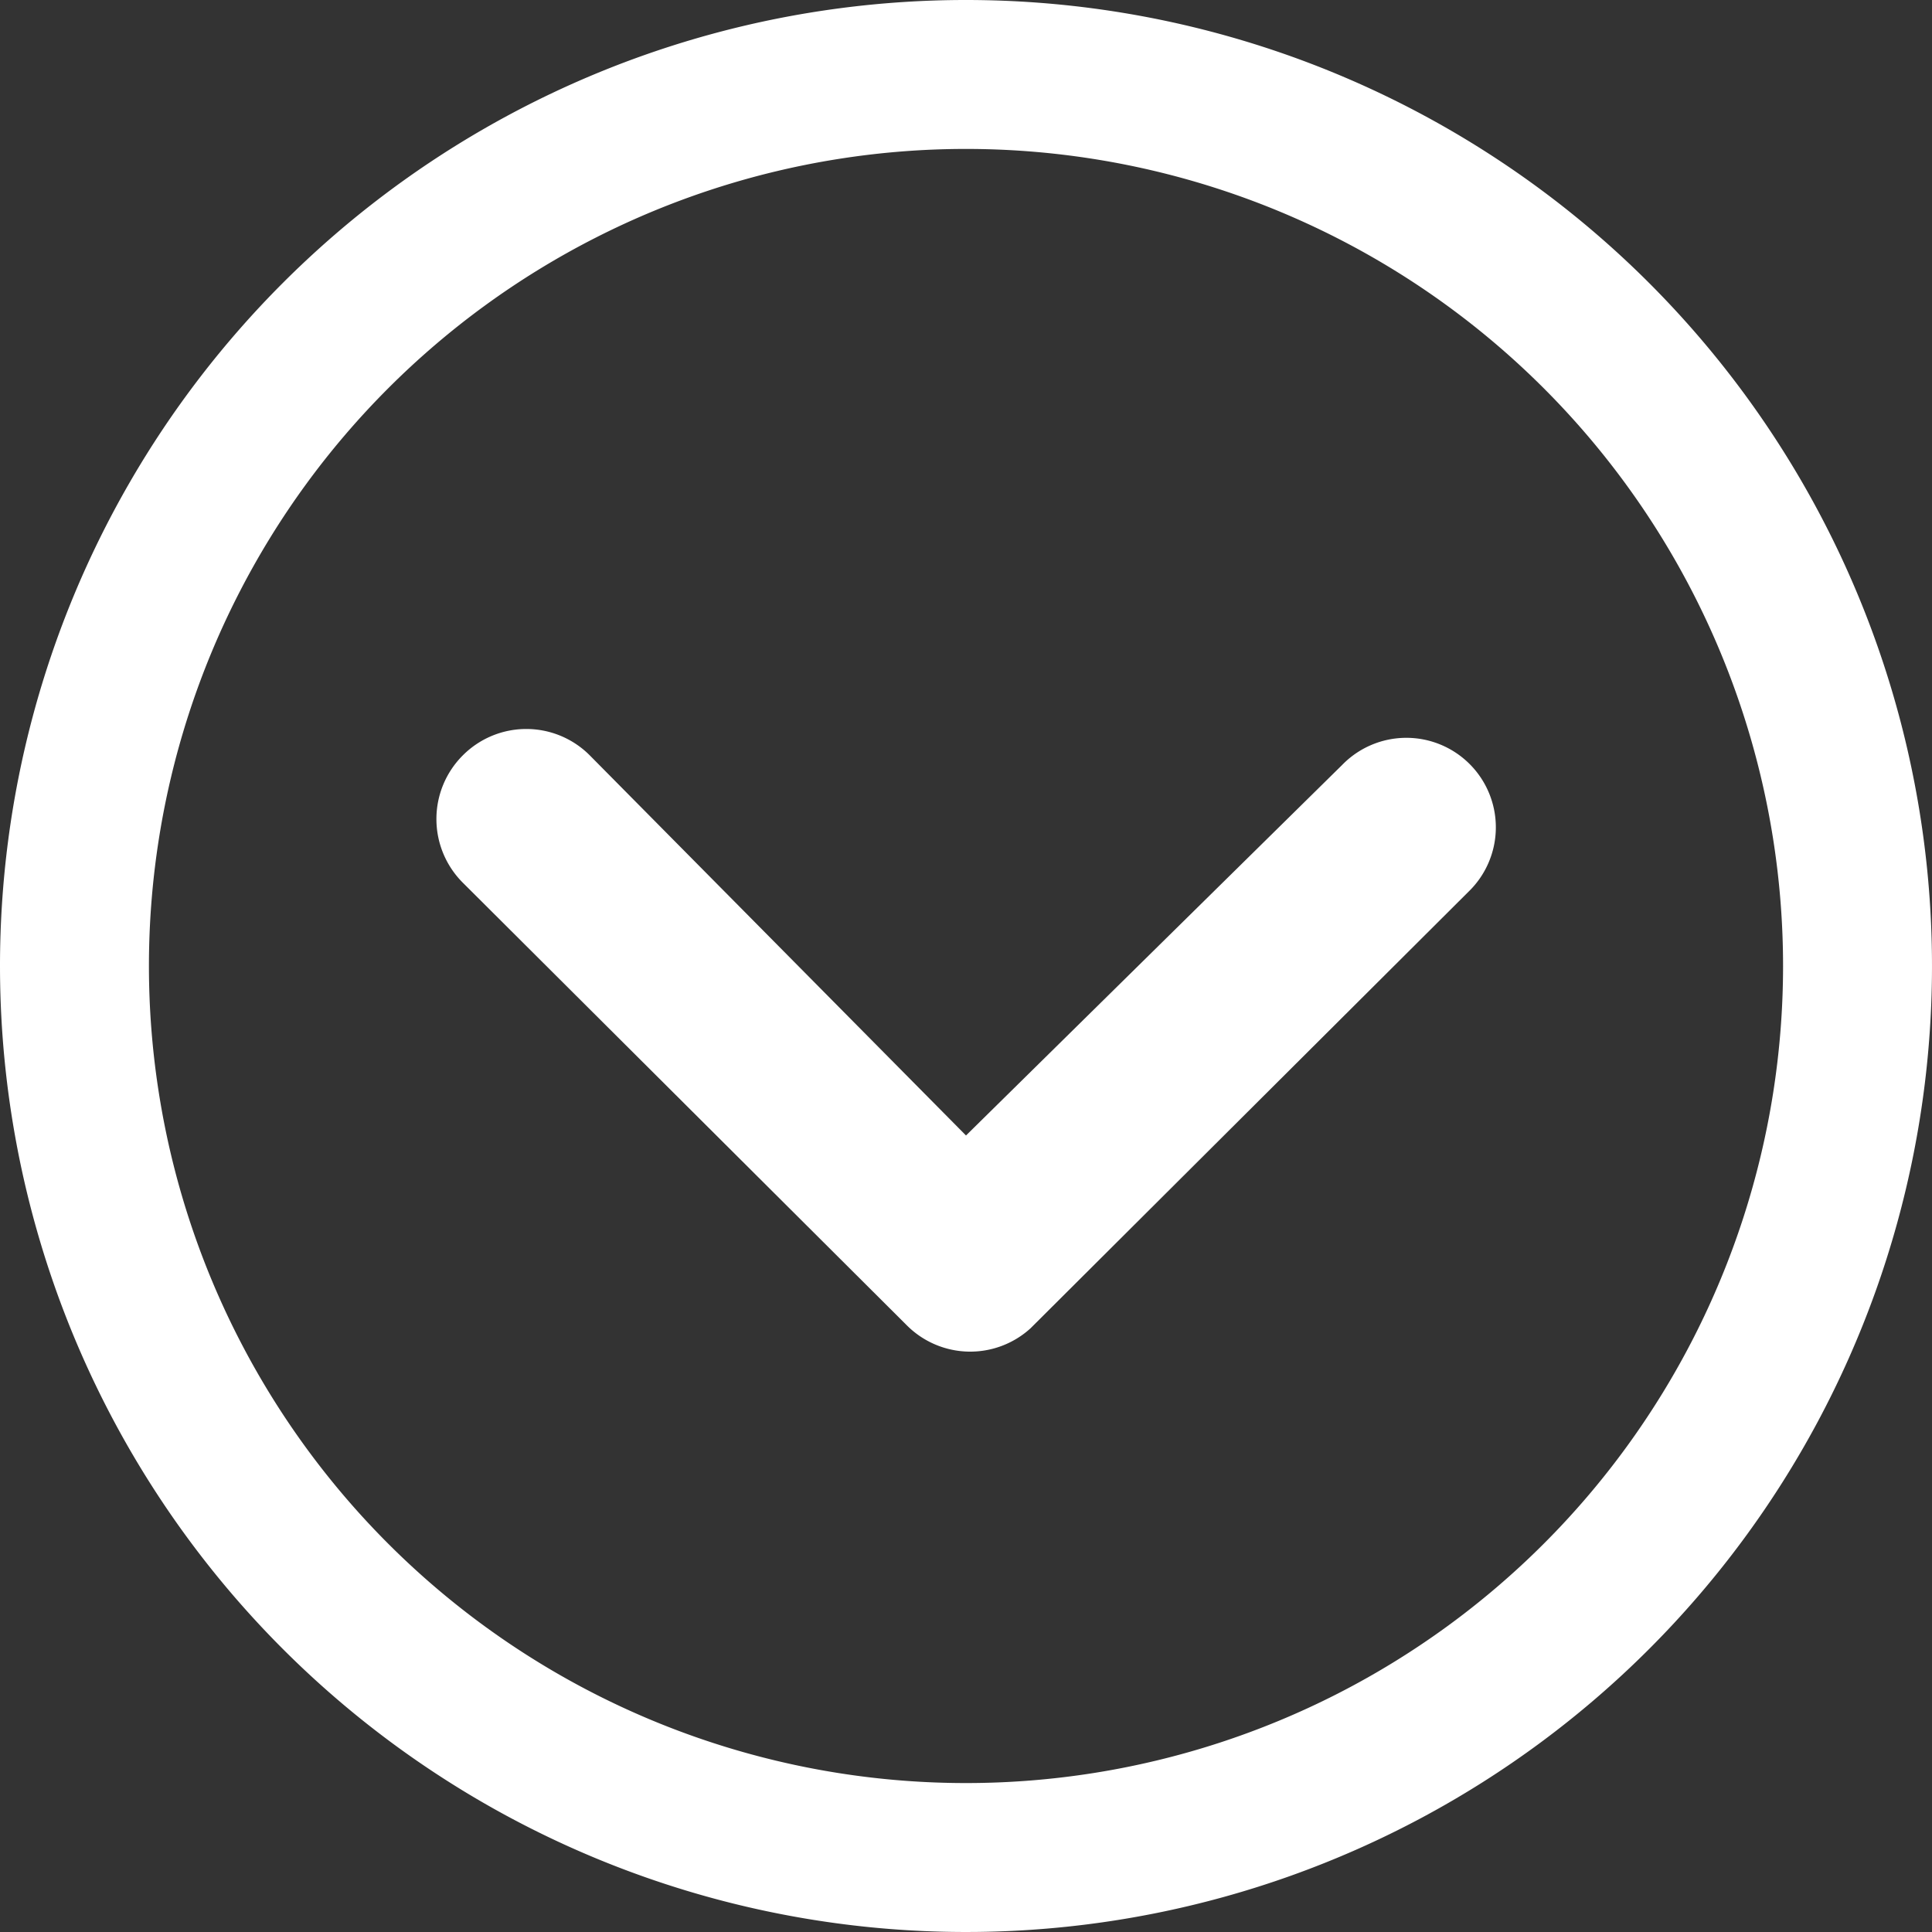
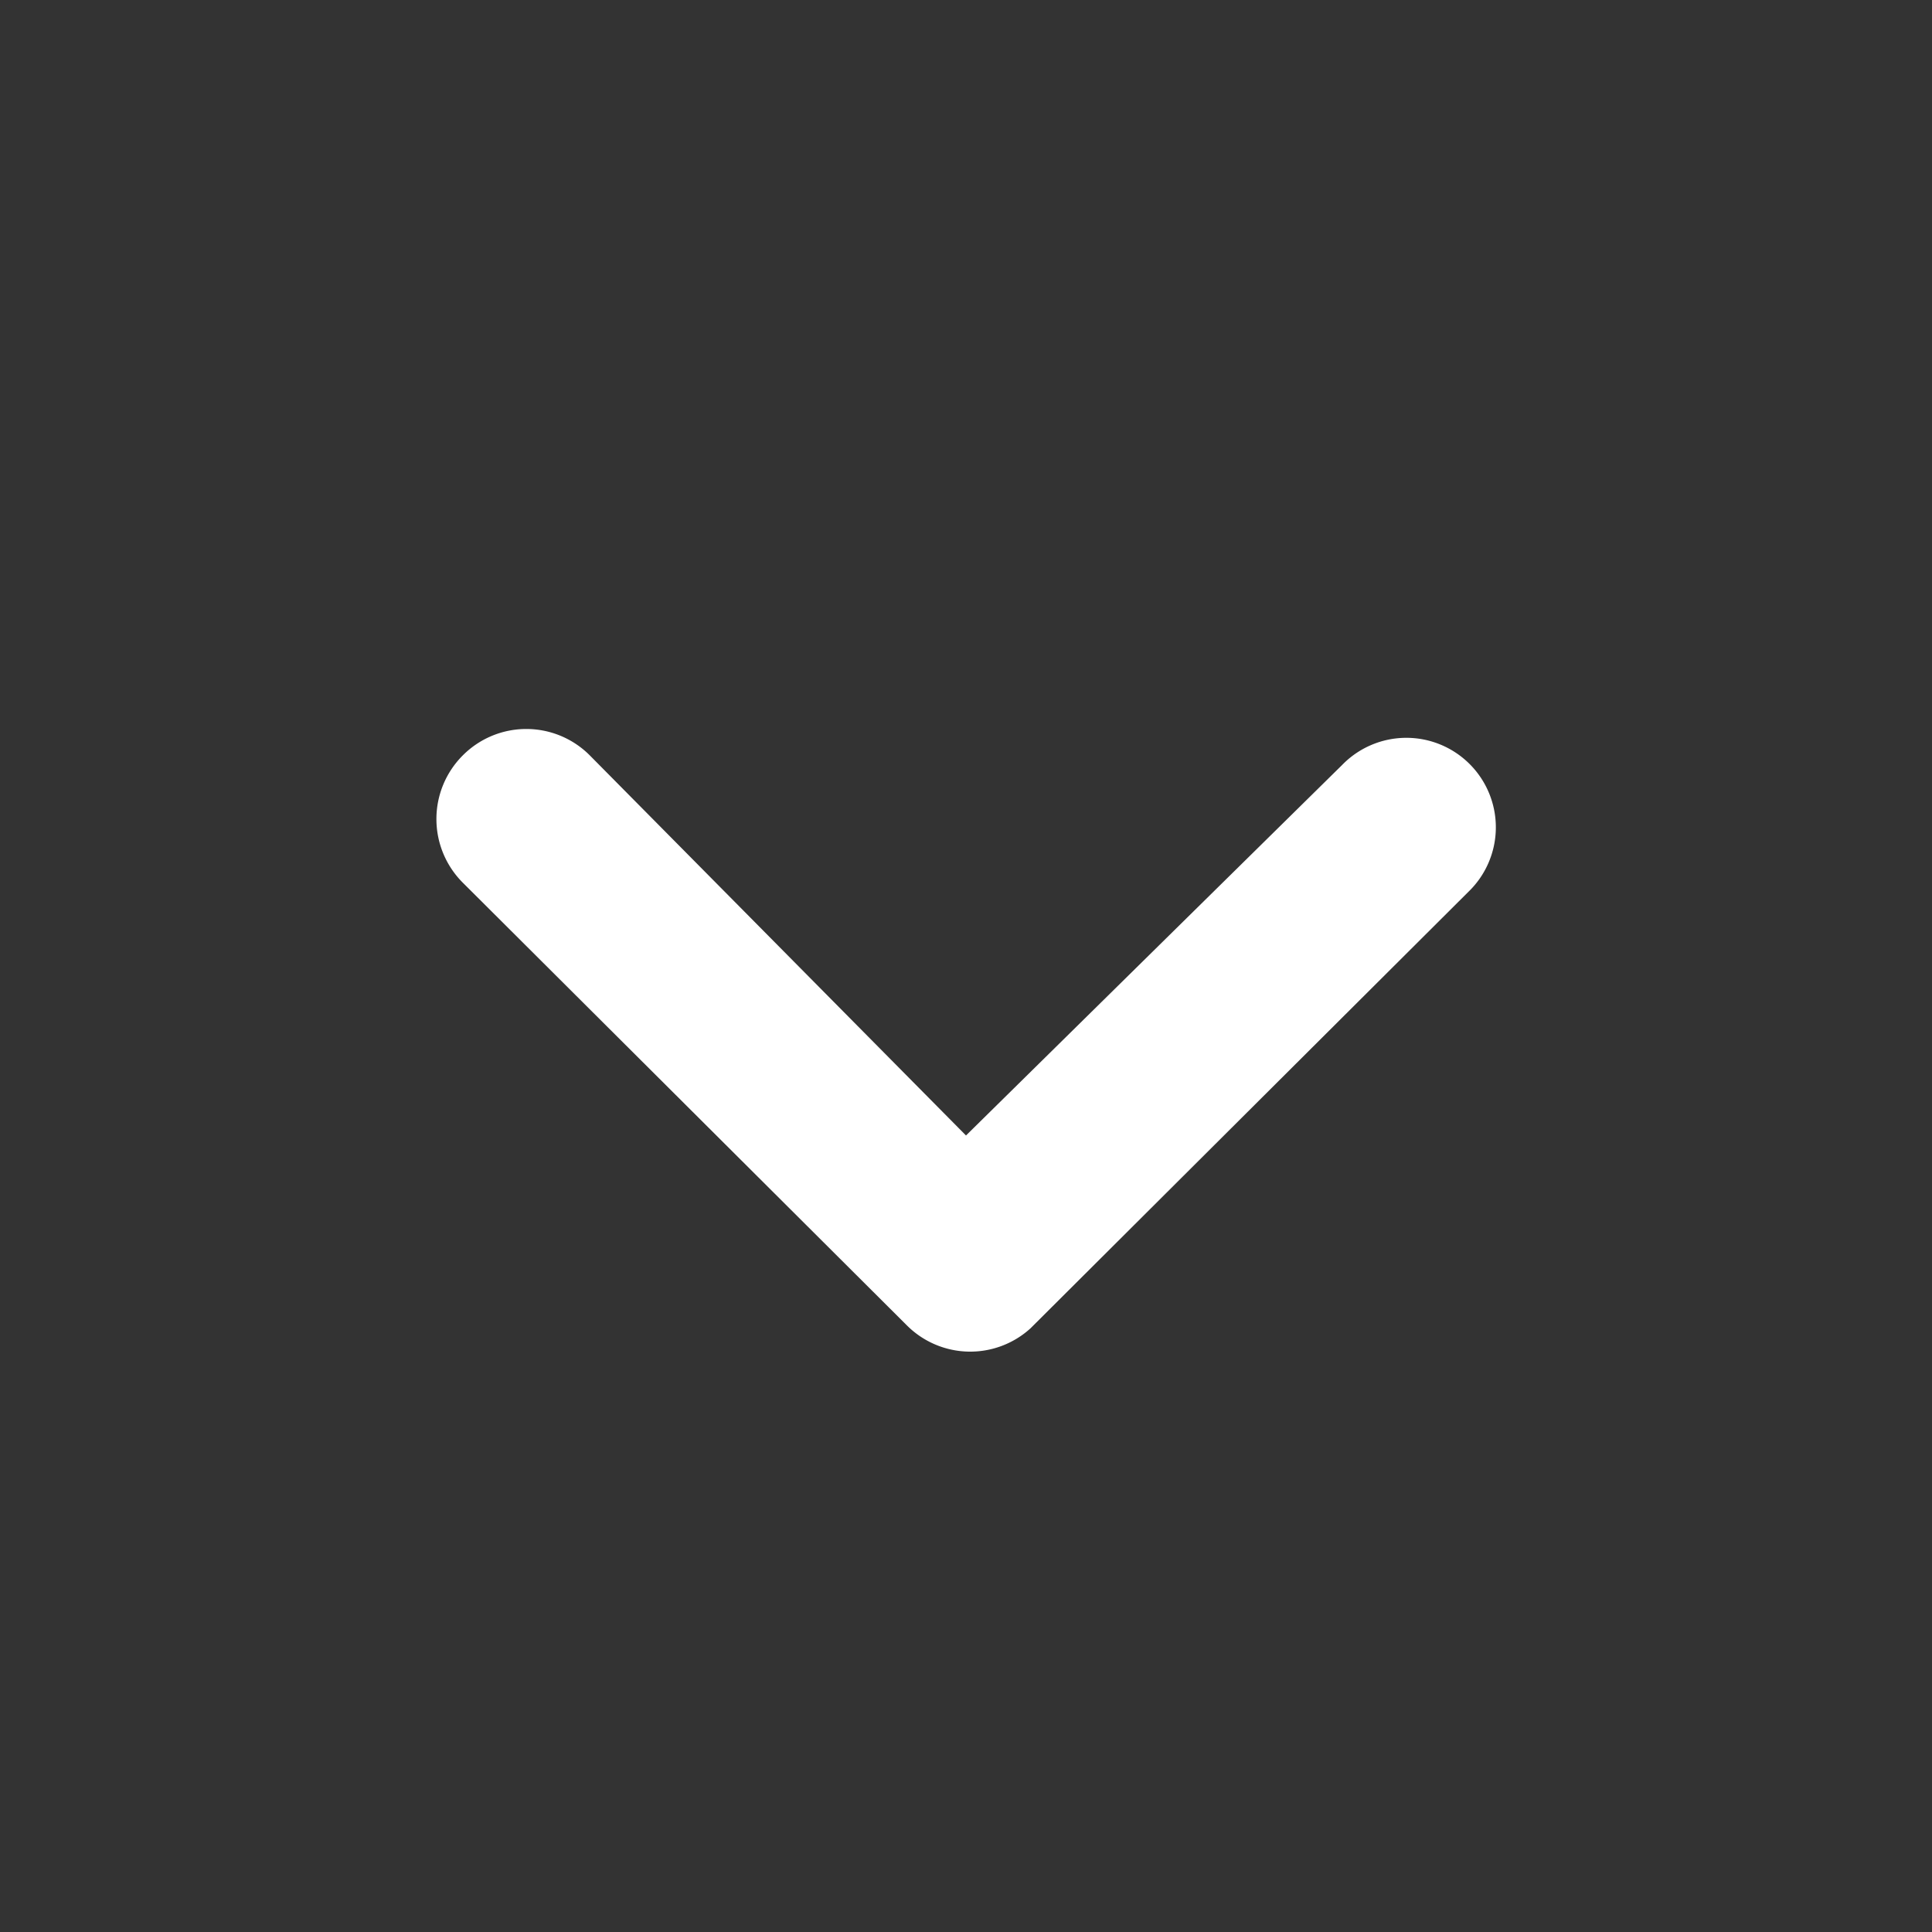
<svg xmlns="http://www.w3.org/2000/svg" width="29.25" height="29.25" viewBox="0 0 29.25 29.25">
  <rect x="0" y="0" width="29.25" height="29.25" fill="#333333" stroke="none" />
  <g transform="translate(-3.375 -3.375)">
    <path d="M10.378,14.815a1.362,1.362,0,0,0,0,1.92l6.729,6.708a1.356,1.356,0,0,0,1.87.042l6.63-6.609a1.355,1.355,0,1,0-1.912-1.92L18,20.566l-5.7-5.759A1.356,1.356,0,0,0,10.378,14.815Z" fill="#fff" />
-     <path d="M3.375,18A14.625,14.625,0,1,0,18,3.375,14.623,14.623,0,0,0,3.375,18ZM26.747,9.253A12.37,12.37,0,1,1,9.253,26.747,12.37,12.37,0,1,1,26.747,9.253Z" fill="#fff" />
  </g>
</svg>